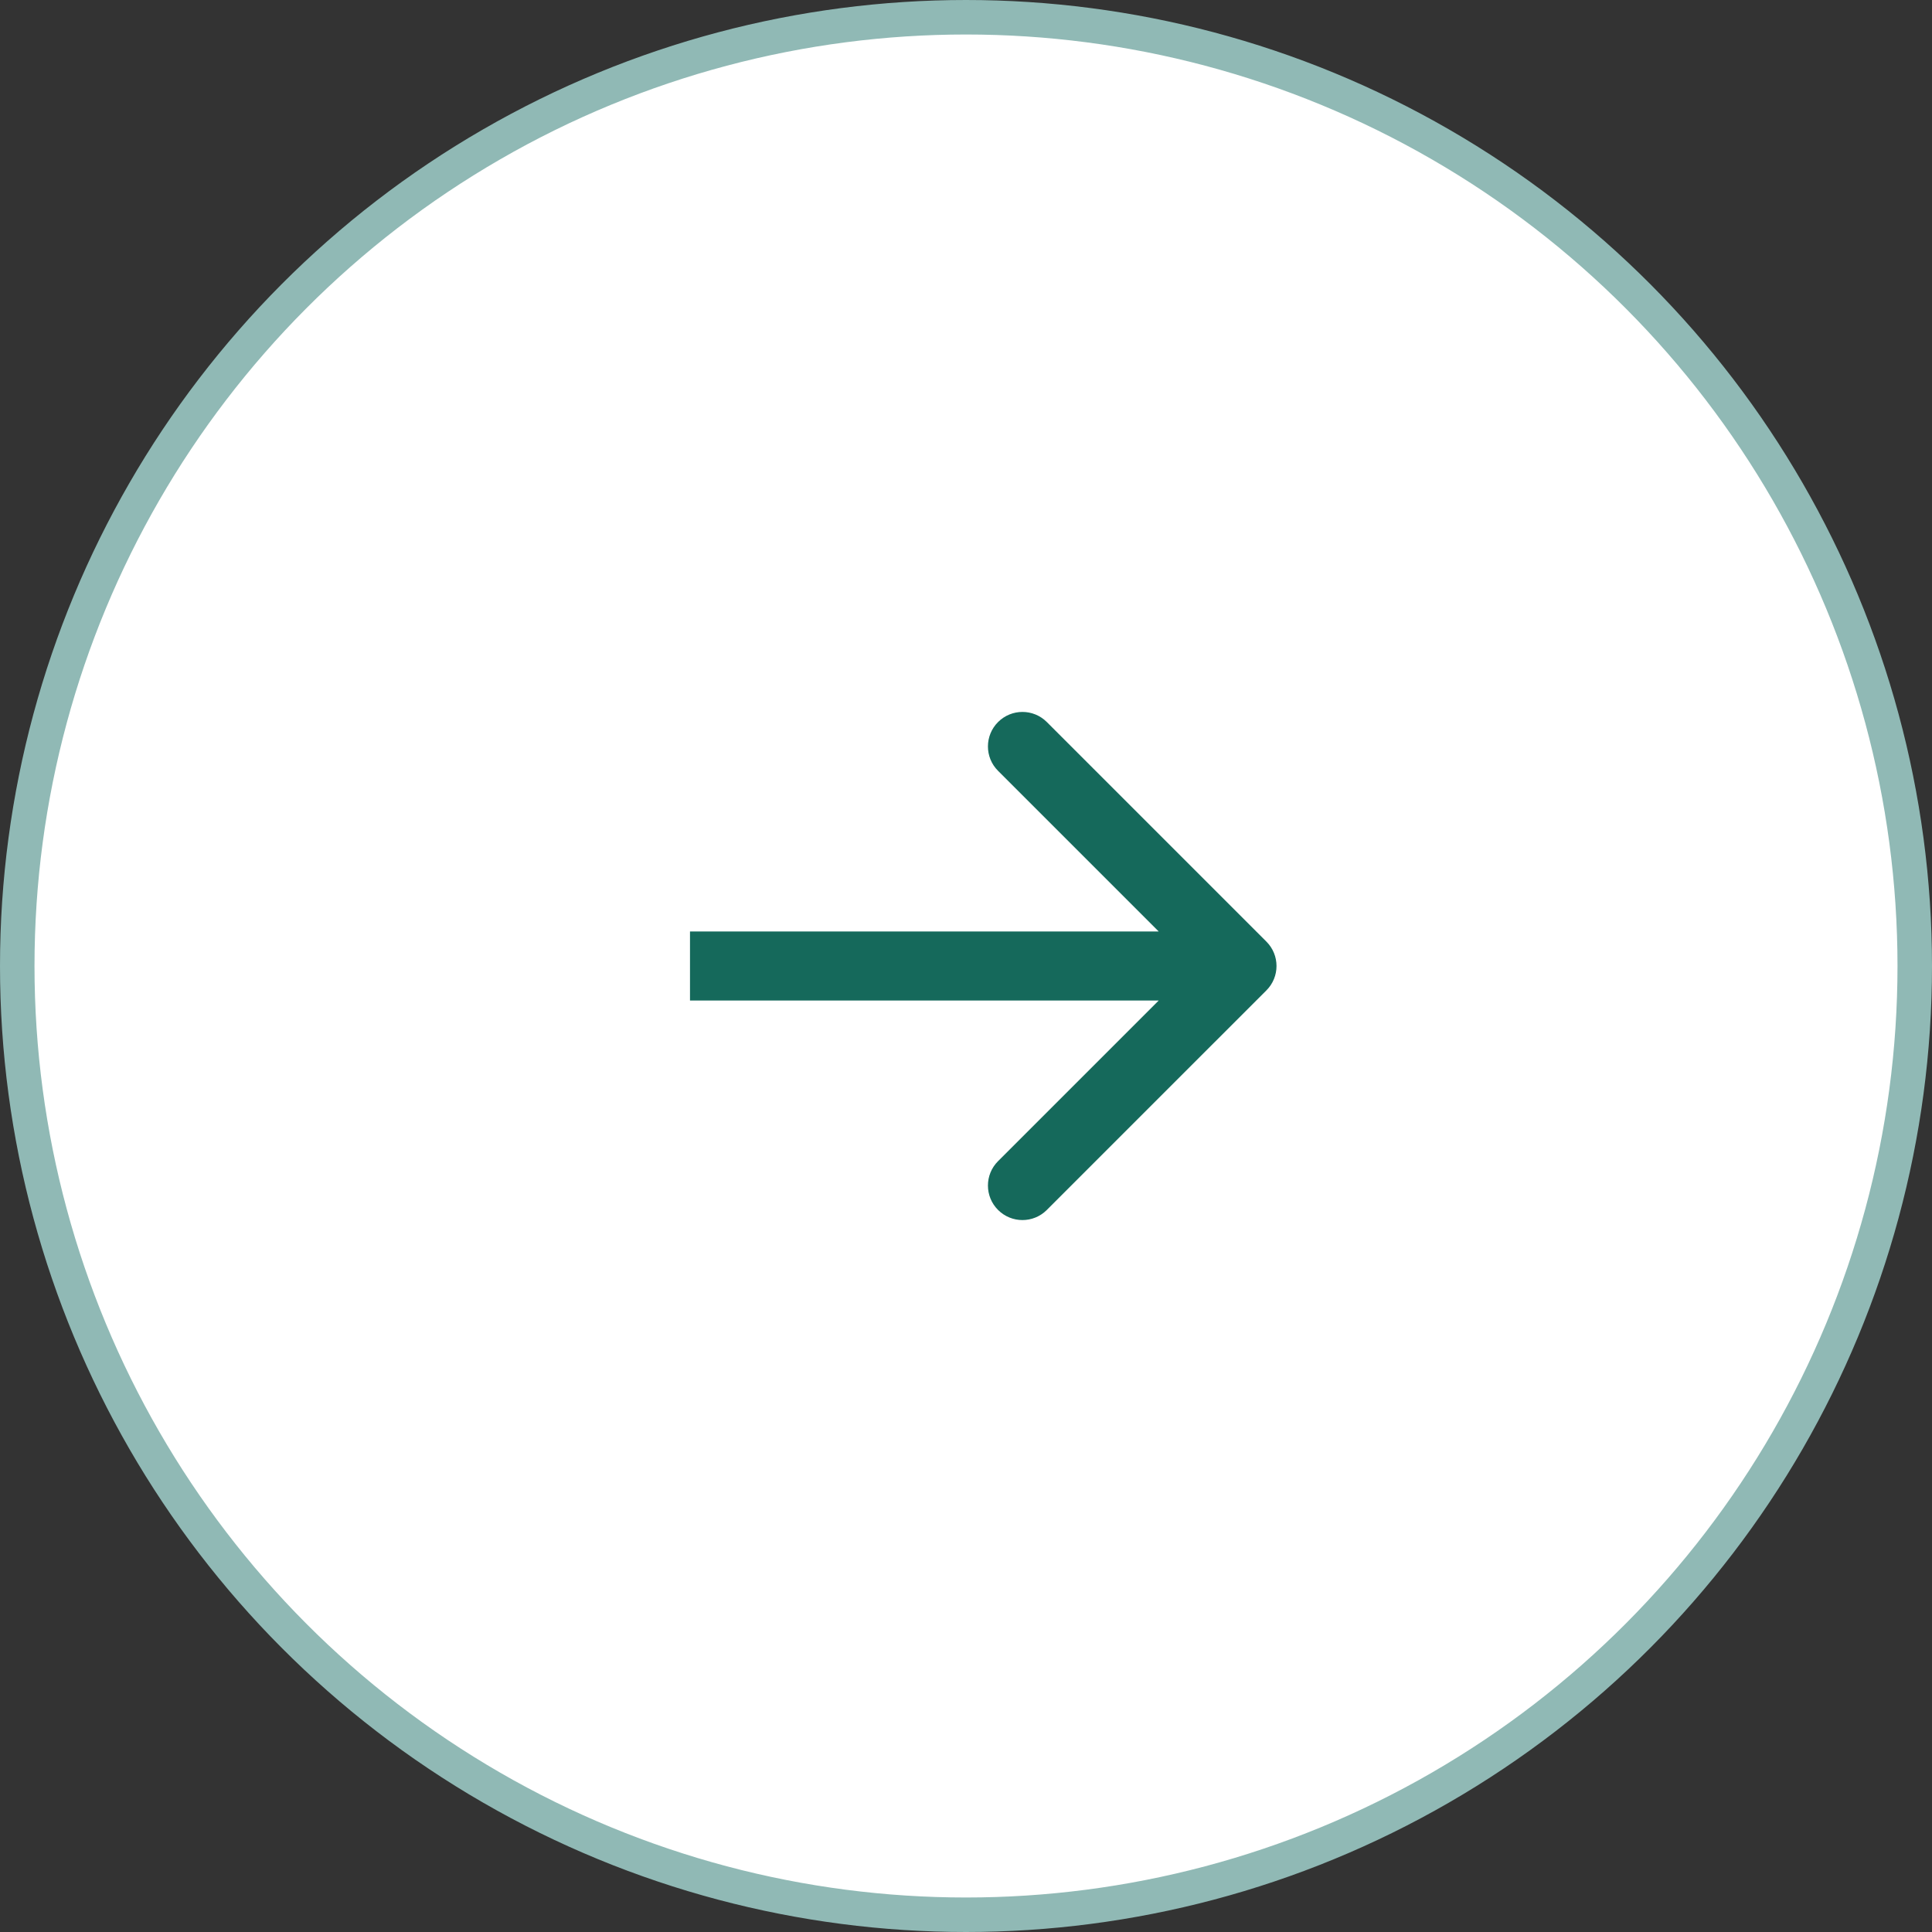
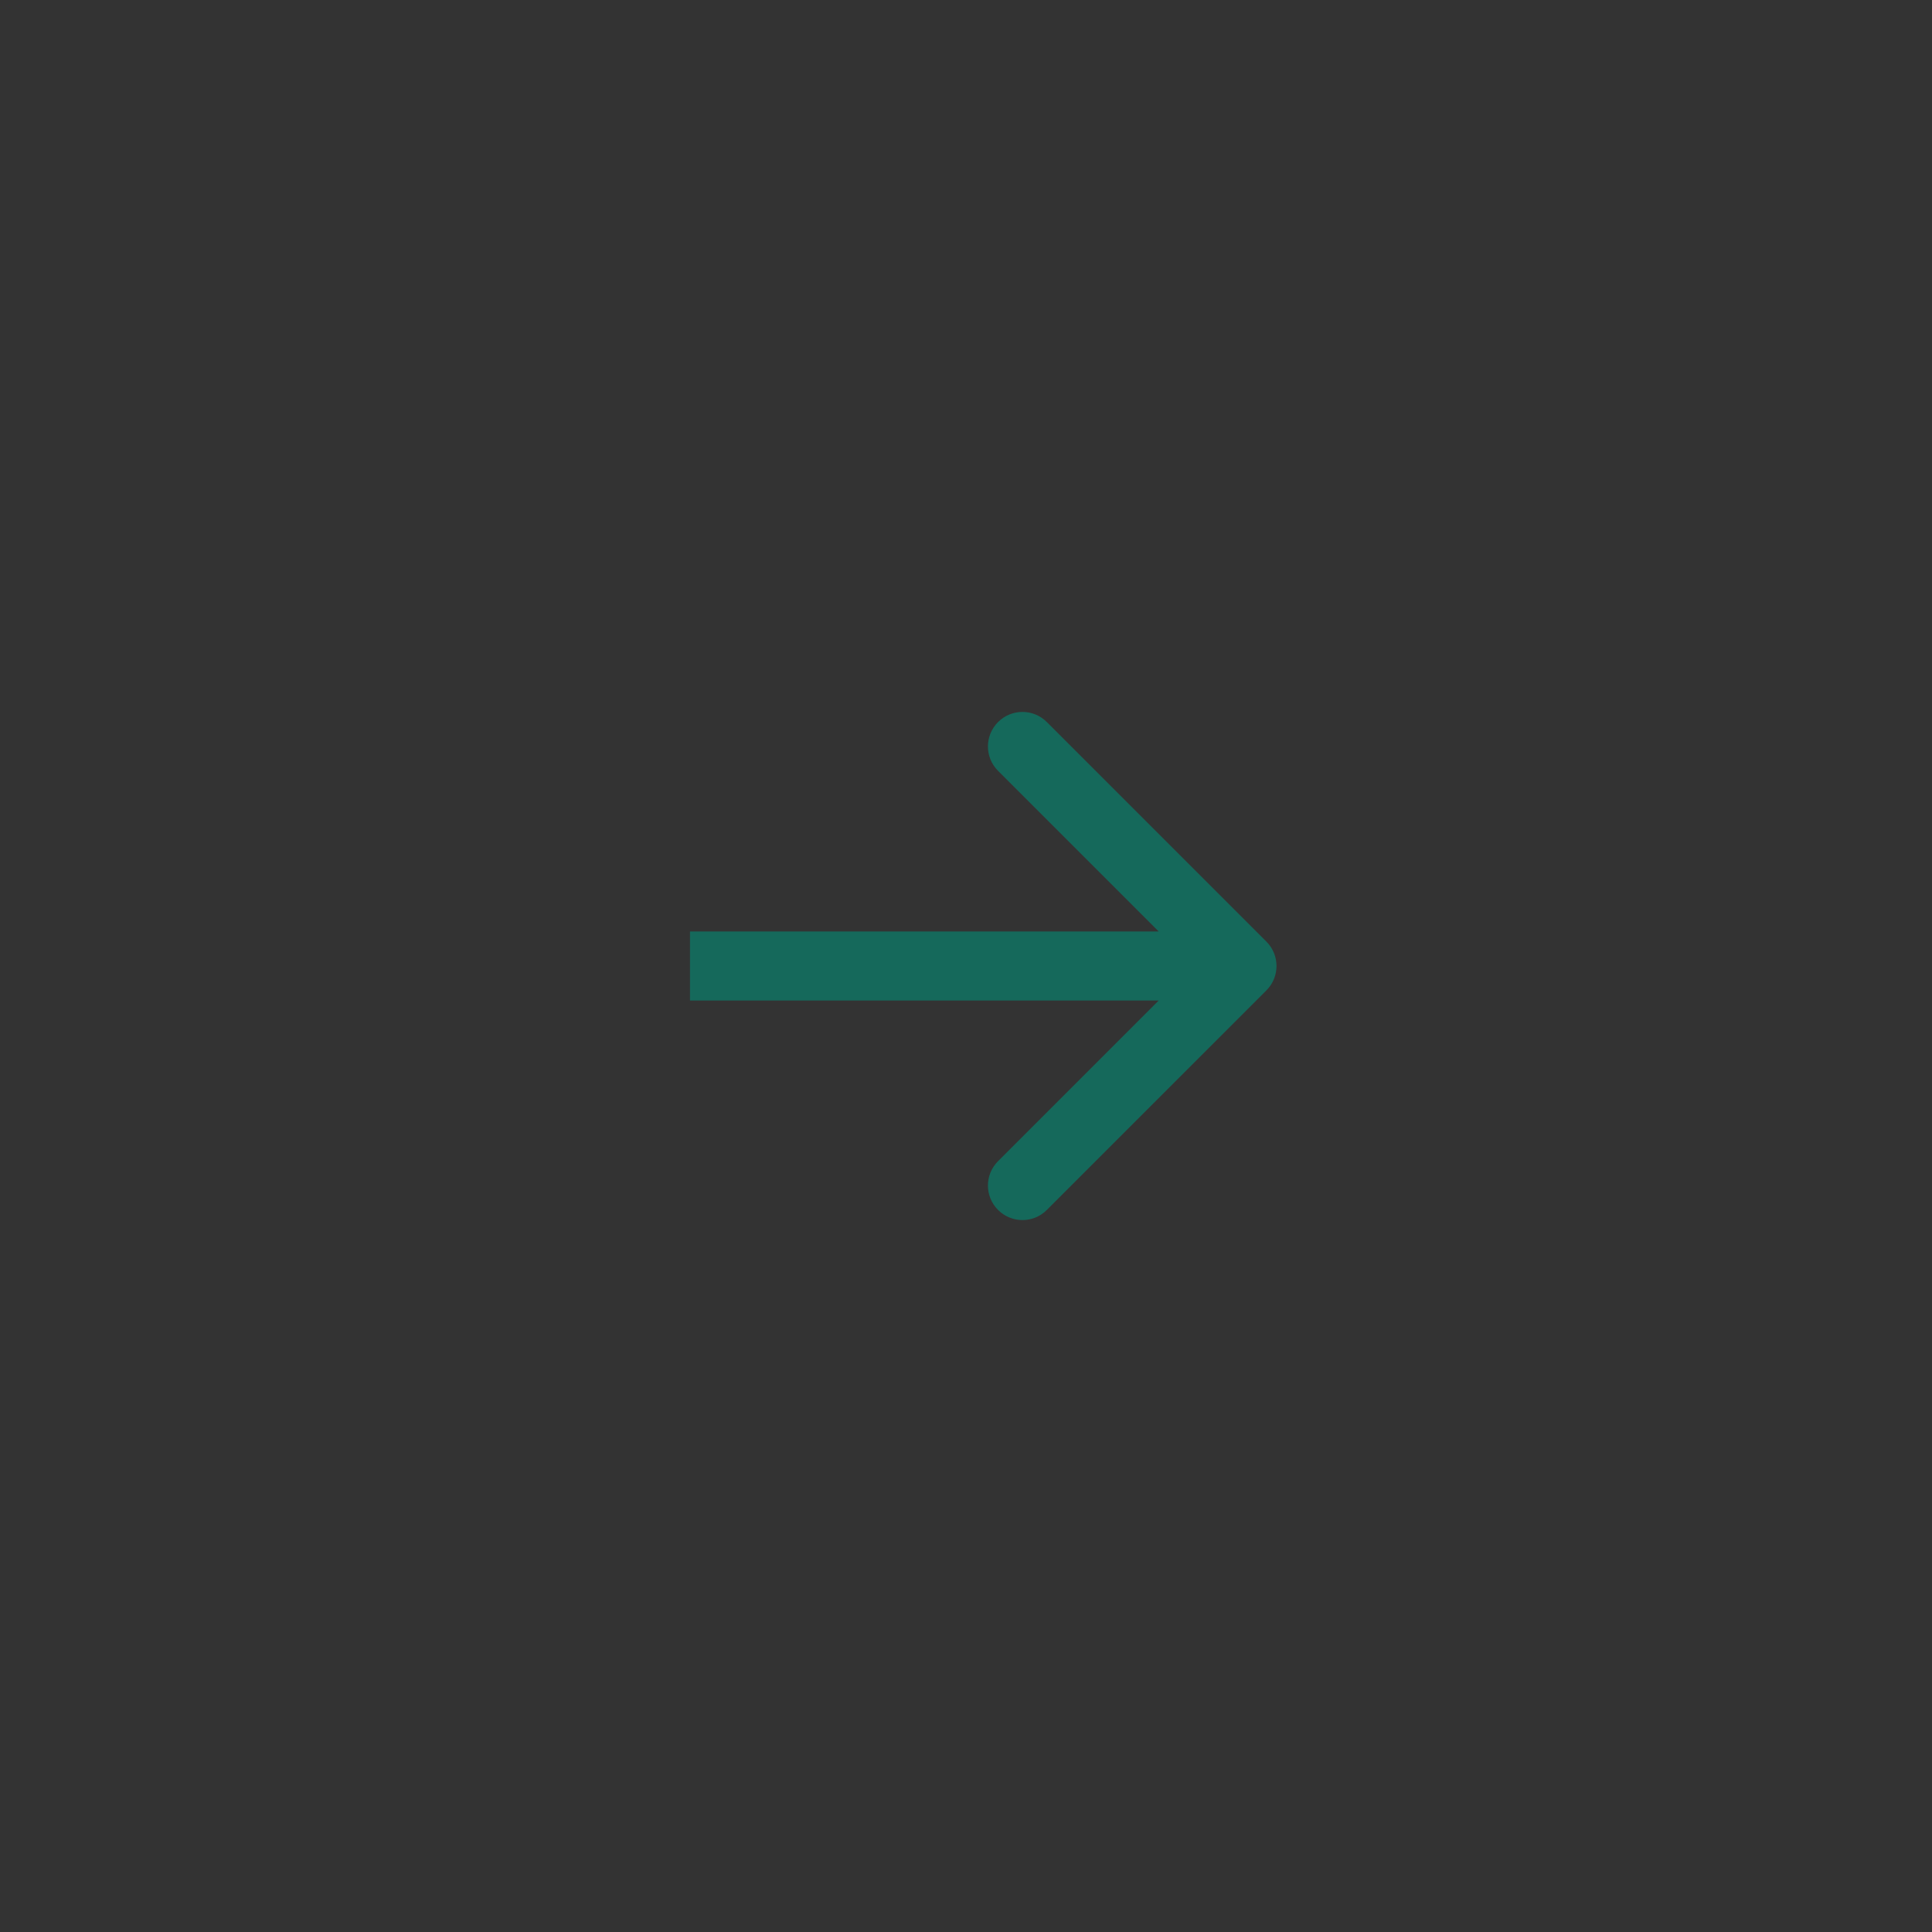
<svg xmlns="http://www.w3.org/2000/svg" width="56" height="56" viewBox="0 0 56 56" fill="none">
  <rect x="0" y="0" width="56" height="56" fill="#333333" stroke="none" />
-   <circle cx="28" cy="28" r="27.5" fill="white" stroke="#90B9B5" />
  <path d="M36.707 28.707C37.098 28.317 37.098 27.683 36.707 27.293L30.343 20.929C29.953 20.538 29.32 20.538 28.929 20.929C28.538 21.32 28.538 21.953 28.929 22.343L34.586 28L28.929 33.657C28.538 34.047 28.538 34.681 28.929 35.071C29.32 35.462 29.953 35.462 30.343 35.071L36.707 28.707ZM20 29L36 29L36 27L20 27L20 29Z" fill="#15695B" />
</svg>